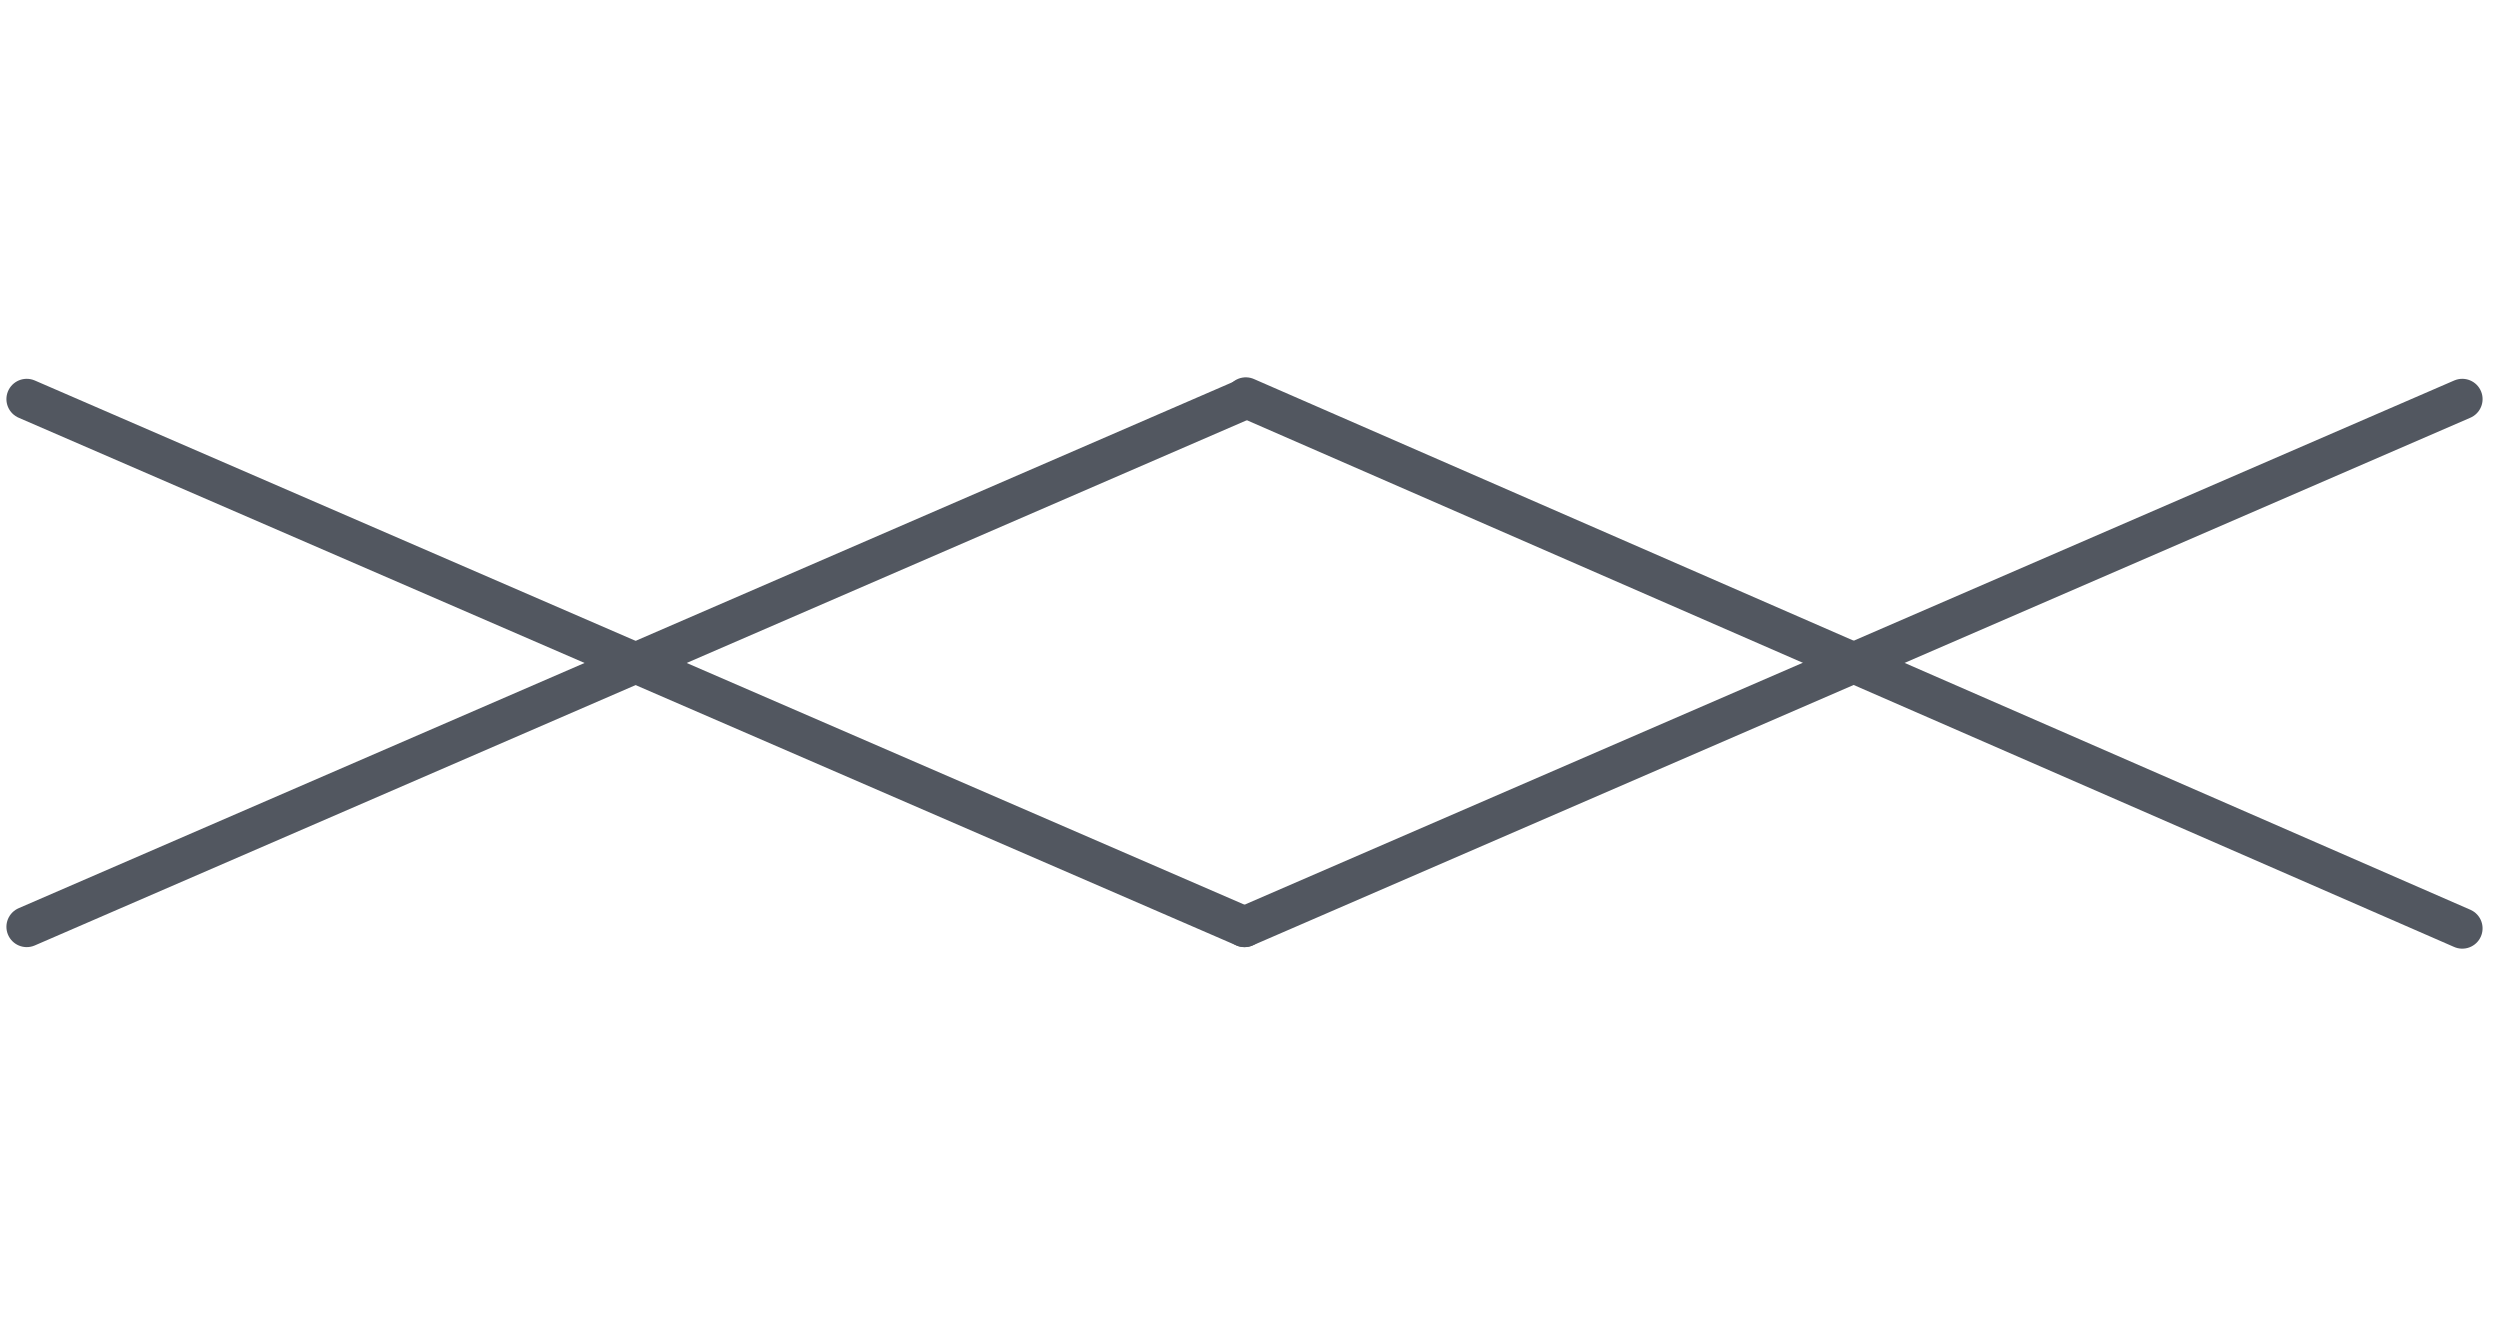
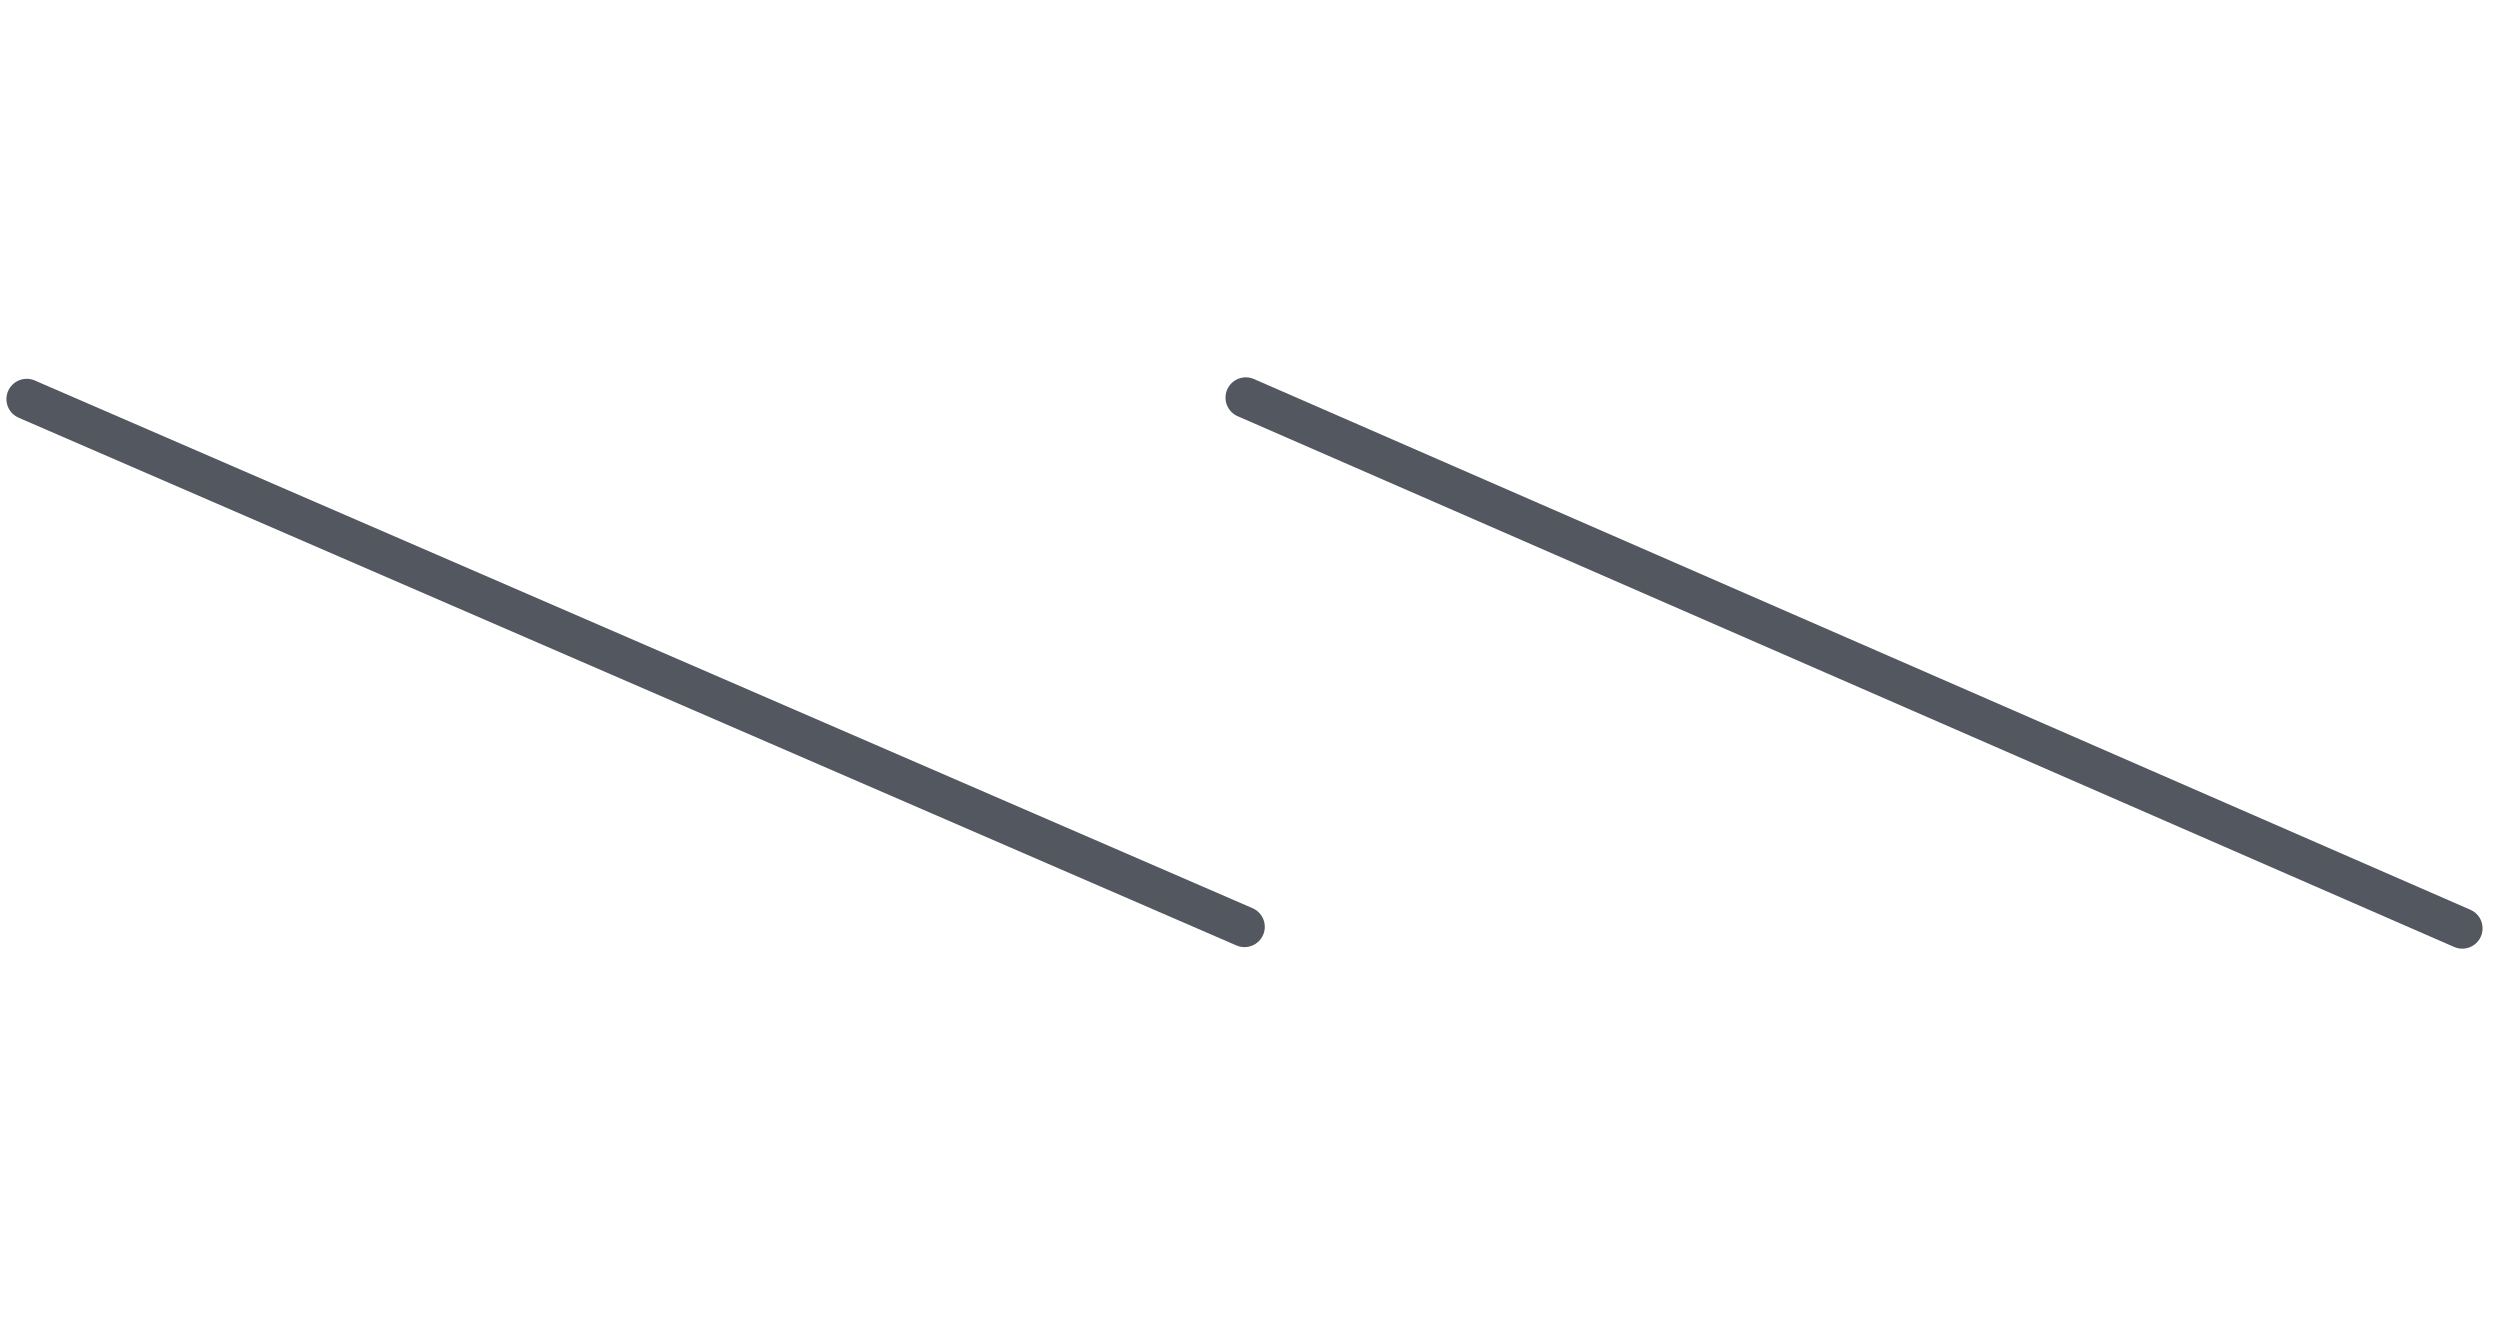
<svg xmlns="http://www.w3.org/2000/svg" width="61.587" height="32.665" viewBox="0 0 61.587 32.665">
  <g id="hamburger_close" transform="translate(-665.342 -52.17)">
    <line id="p4" x2="30" y2="13" transform="translate(666 62.002)" fill="none" stroke="#525760" stroke-linecap="round" stroke-width="1" />
-     <line id="p3" y1="13" x2="30" transform="translate(696 62.002)" fill="none" stroke="#525760" stroke-linecap="round" stroke-width="1" />
-     <line id="p2" y1="13" x2="30" transform="translate(666 62.002)" fill="none" stroke="#525760" stroke-linecap="round" stroke-width="1" />
    <line id="p1" y1="13" x2="30" transform="translate(716.492 83.906) rotate(-133)" fill="none" stroke="#525760" stroke-linecap="round" stroke-width="1" />
  </g>
</svg>